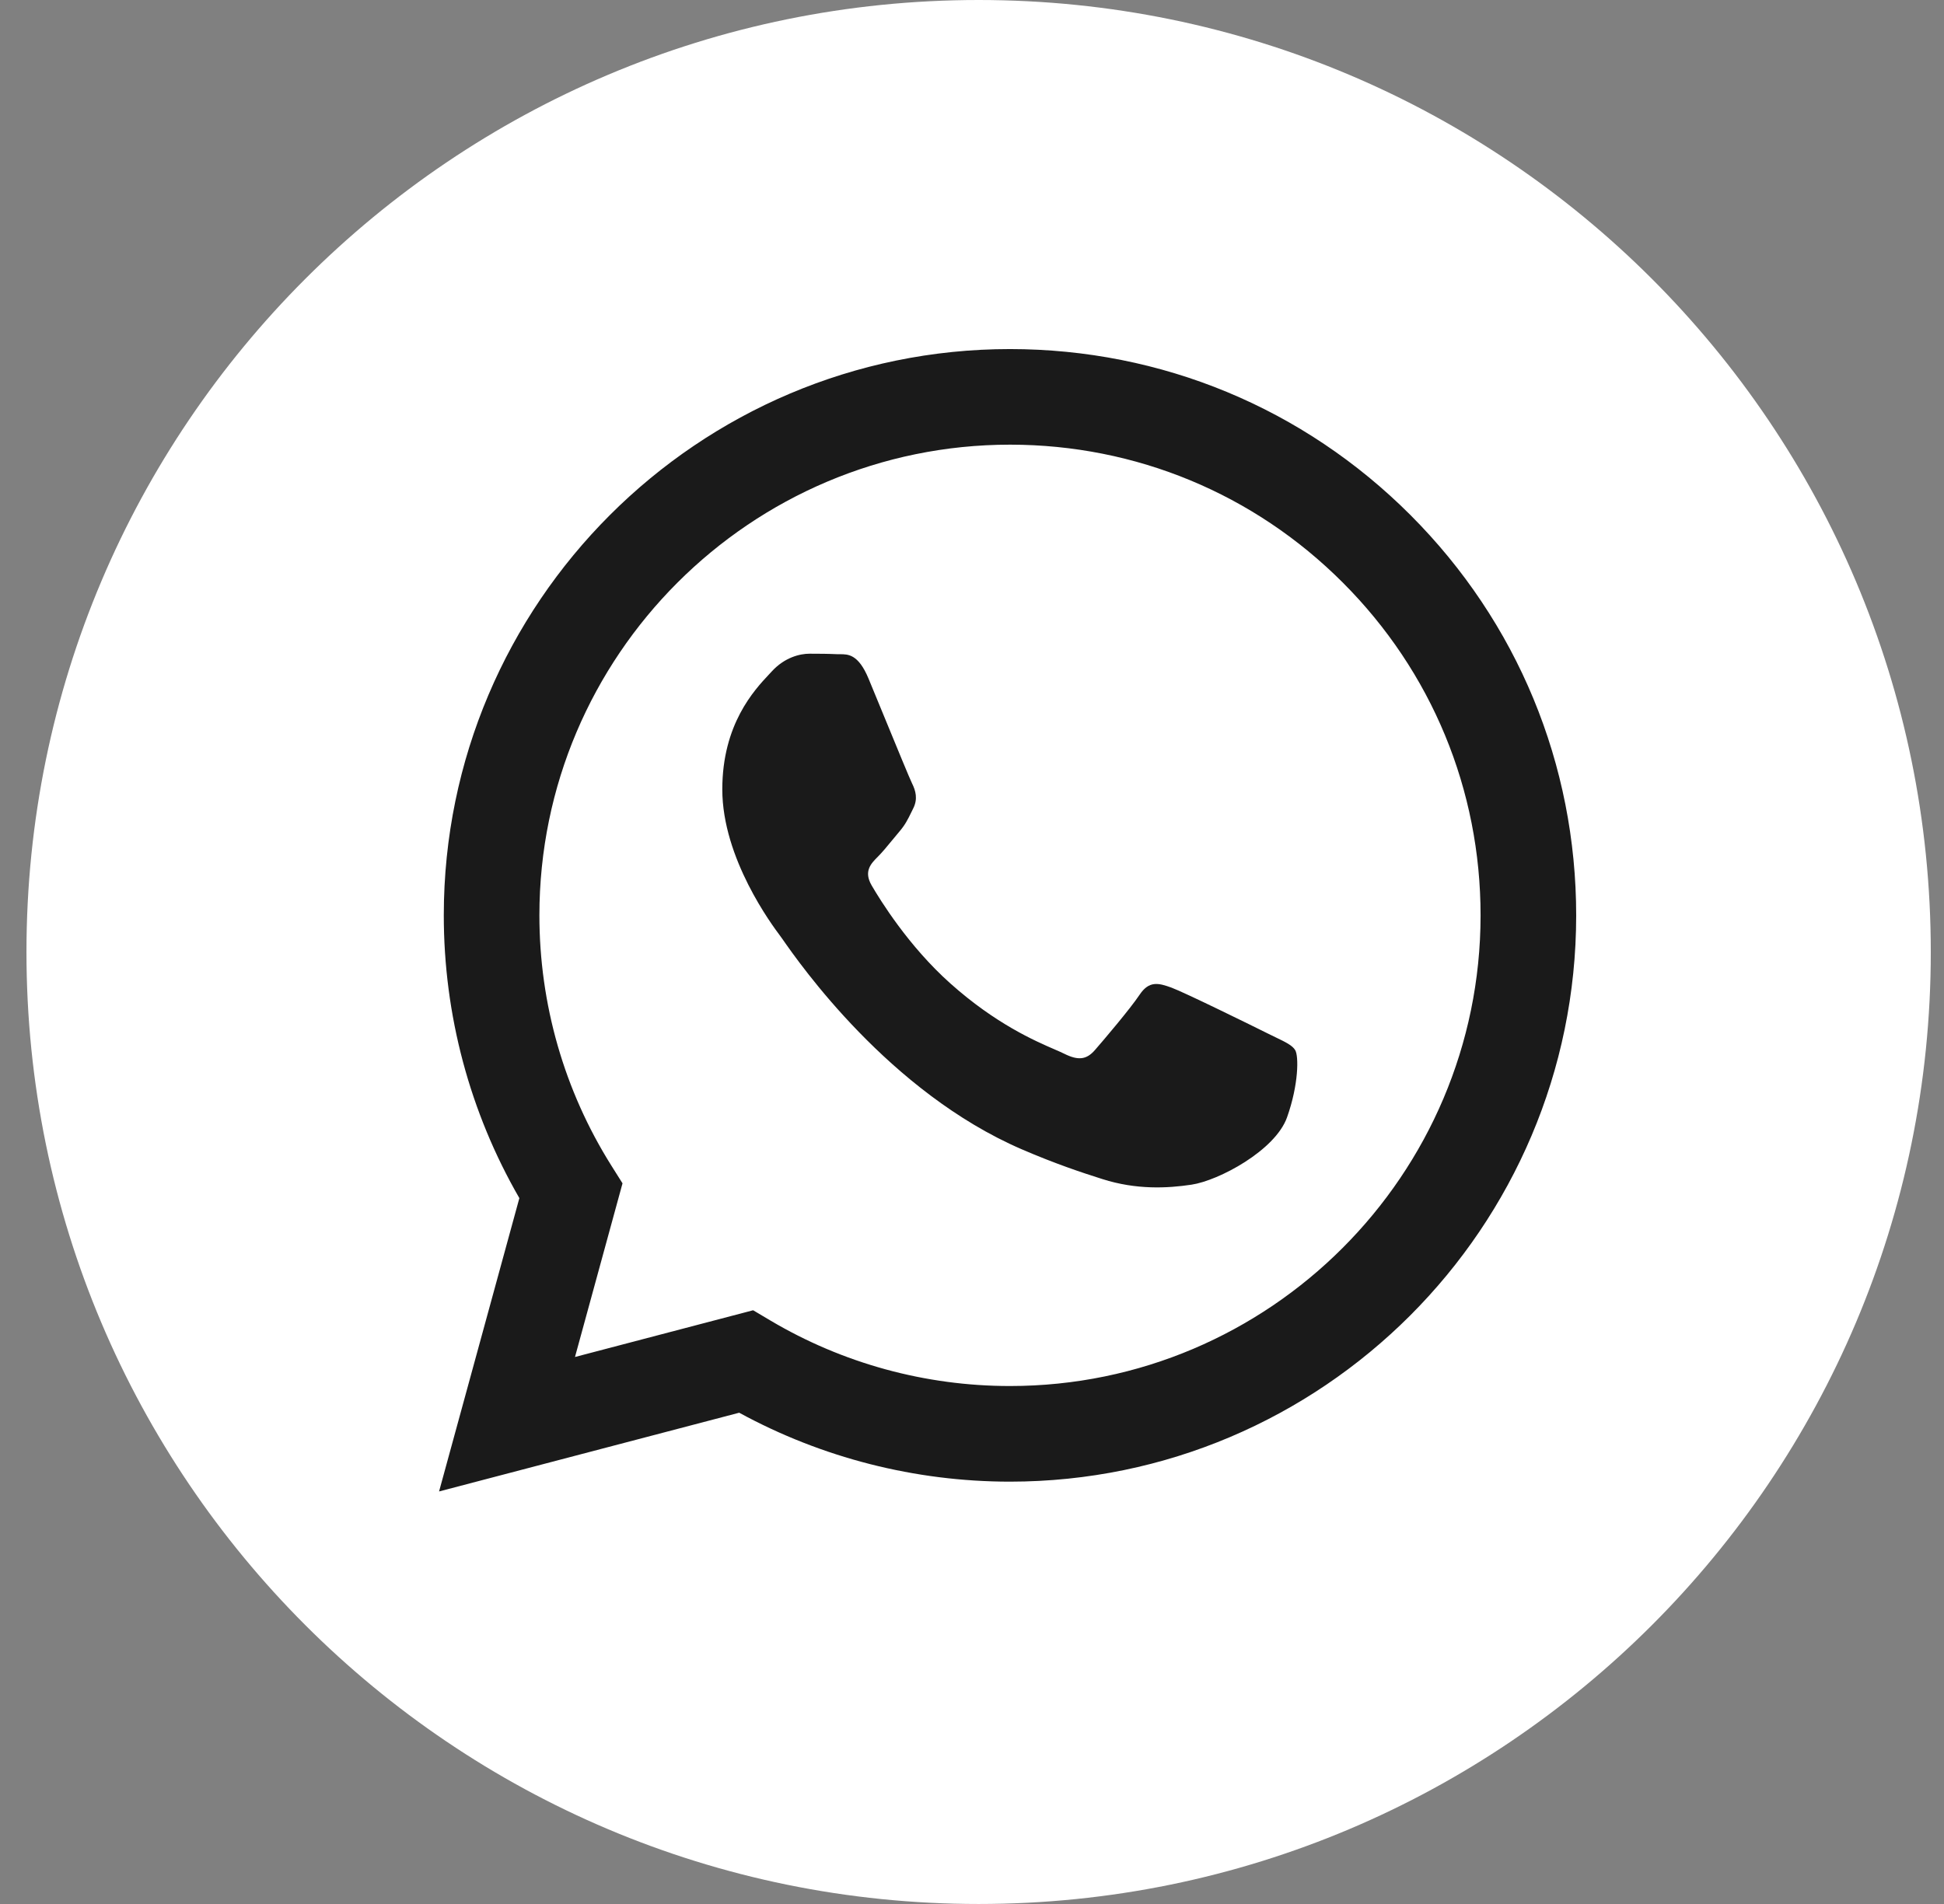
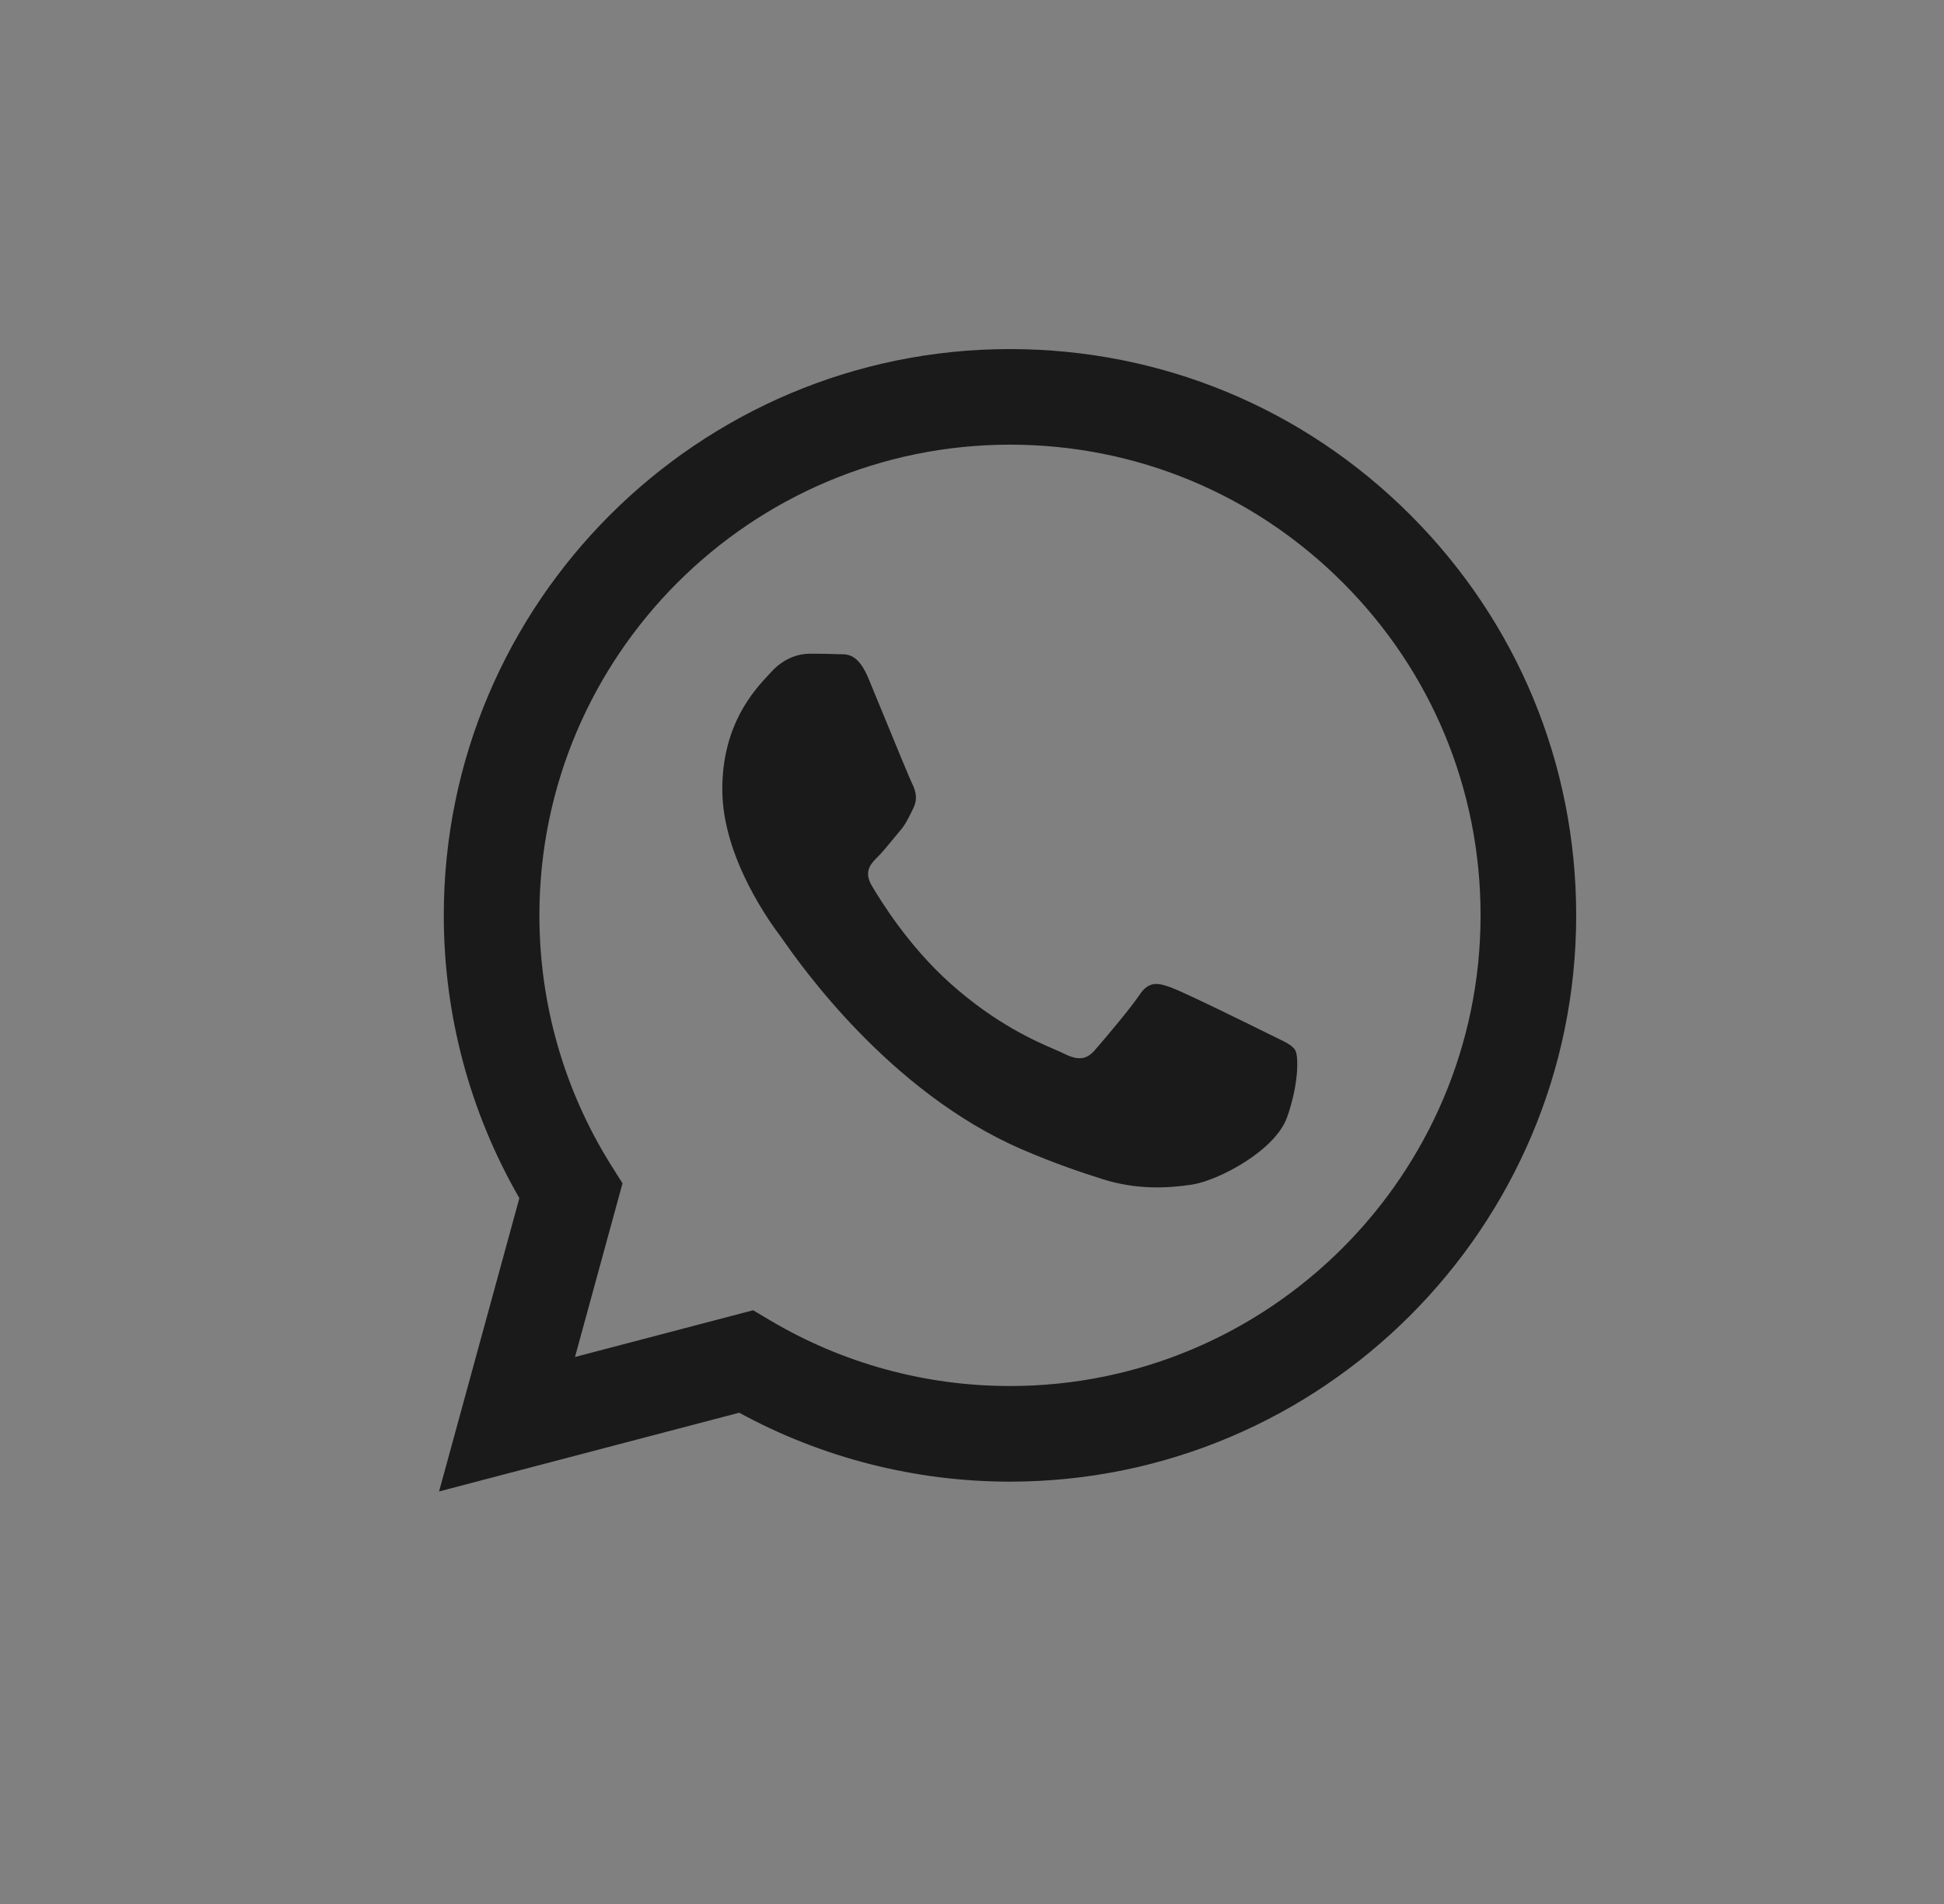
<svg xmlns="http://www.w3.org/2000/svg" width="49" height="48" viewBox="0 0 49 48" fill="none">
  <rect x="0" y="0" width="49" height="48" fill="#808080" stroke="none" />
-   <path d="M24.667 48C37.922 48 48.667 37.255 48.667 24C48.667 10.745 37.922 0 24.667 0C11.412 0 0.667 10.745 0.667 24C0.667 37.255 11.412 48 24.667 48Z" fill="white" />
  <path fill-rule="evenodd" clip-rule="evenodd" d="M25.458 37.353H25.452C23.063 37.352 20.716 36.752 18.632 35.615L11.067 37.6L13.091 30.205C11.842 28.041 11.185 25.585 11.186 23.07C11.189 15.202 17.591 8.8 25.458 8.8C29.275 8.802 32.858 10.288 35.553 12.986C38.247 15.683 39.73 19.268 39.729 23.082C39.726 30.948 33.326 37.349 25.458 37.353ZM18.983 33.032L19.416 33.289C21.237 34.37 23.324 34.942 25.453 34.942H25.458C31.995 34.942 37.316 29.621 37.319 23.081C37.32 19.911 36.088 16.931 33.848 14.689C31.609 12.447 28.631 11.212 25.462 11.21C18.919 11.21 13.598 16.531 13.596 23.071C13.595 25.312 14.222 27.495 15.409 29.384L15.691 29.832L14.493 34.21L18.983 33.032ZM32.159 26.154C32.408 26.274 32.576 26.355 32.647 26.475C32.736 26.624 32.736 27.338 32.44 28.171C32.142 29.004 30.718 29.764 30.032 29.866C29.418 29.958 28.641 29.997 27.787 29.725C27.269 29.561 26.605 29.341 25.754 28.974C22.411 27.53 20.152 24.29 19.725 23.678C19.695 23.635 19.674 23.605 19.662 23.59L19.659 23.586C19.471 23.334 18.206 21.647 18.206 19.901C18.206 18.258 19.013 17.397 19.384 17.001C19.41 16.974 19.433 16.949 19.454 16.926C19.781 16.569 20.167 16.48 20.405 16.48C20.643 16.48 20.881 16.482 21.088 16.492C21.114 16.494 21.141 16.494 21.168 16.493C21.376 16.492 21.635 16.491 21.891 17.105C21.989 17.341 22.133 17.691 22.285 18.061C22.592 18.808 22.931 19.633 22.99 19.752C23.079 19.931 23.139 20.139 23.02 20.377C23.002 20.413 22.986 20.446 22.97 20.479C22.881 20.661 22.815 20.795 22.663 20.972C22.604 21.041 22.542 21.116 22.481 21.191C22.358 21.341 22.235 21.49 22.128 21.597C21.95 21.774 21.764 21.967 21.972 22.324C22.18 22.681 22.896 23.849 23.956 24.794C25.095 25.811 26.086 26.241 26.588 26.458C26.686 26.501 26.765 26.535 26.823 26.564C27.18 26.743 27.388 26.713 27.596 26.475C27.804 26.237 28.487 25.434 28.725 25.077C28.963 24.72 29.201 24.78 29.527 24.898C29.854 25.018 31.607 25.88 31.964 26.059C32.034 26.093 32.099 26.125 32.159 26.154Z" fill="#1A1A1A" />
</svg>